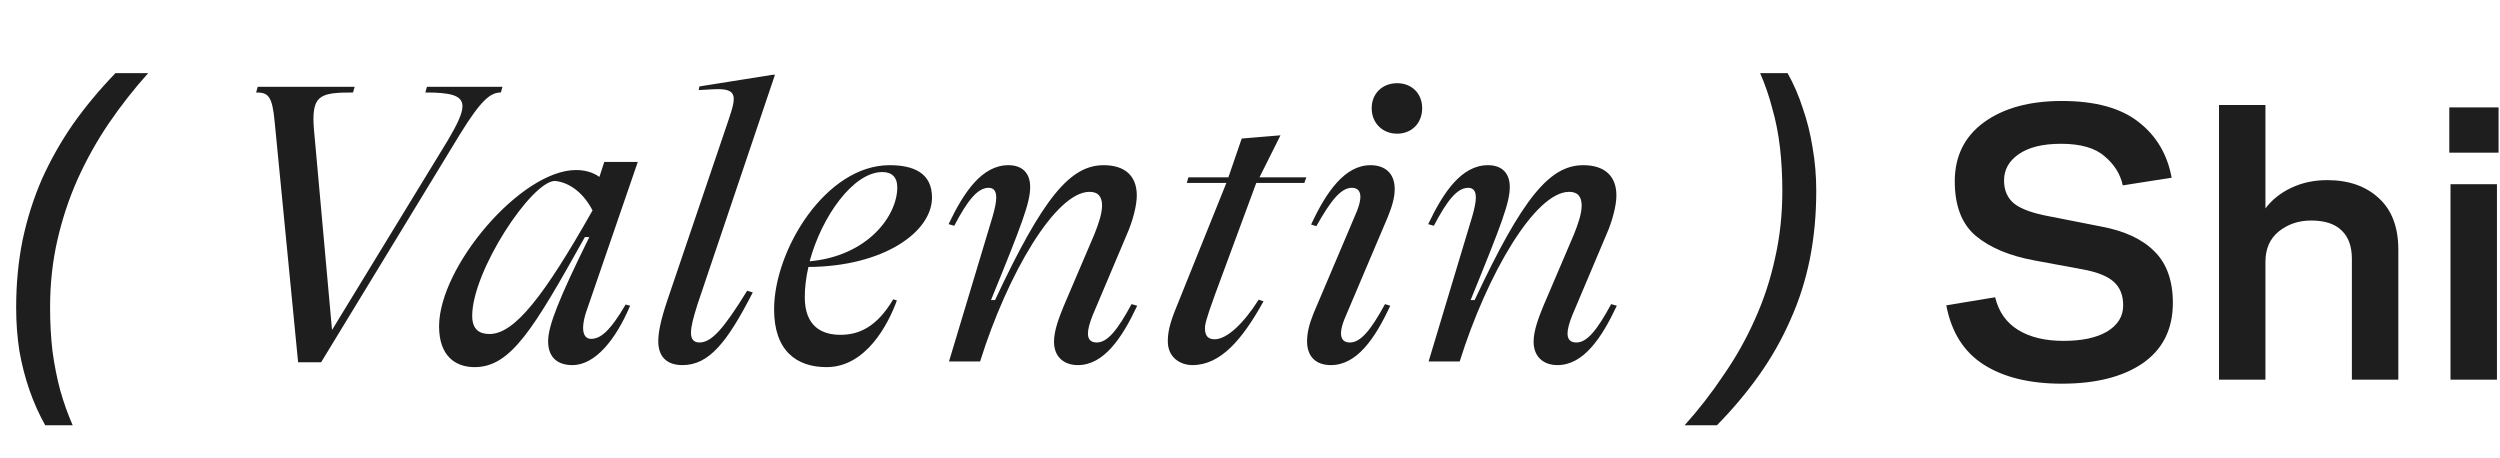
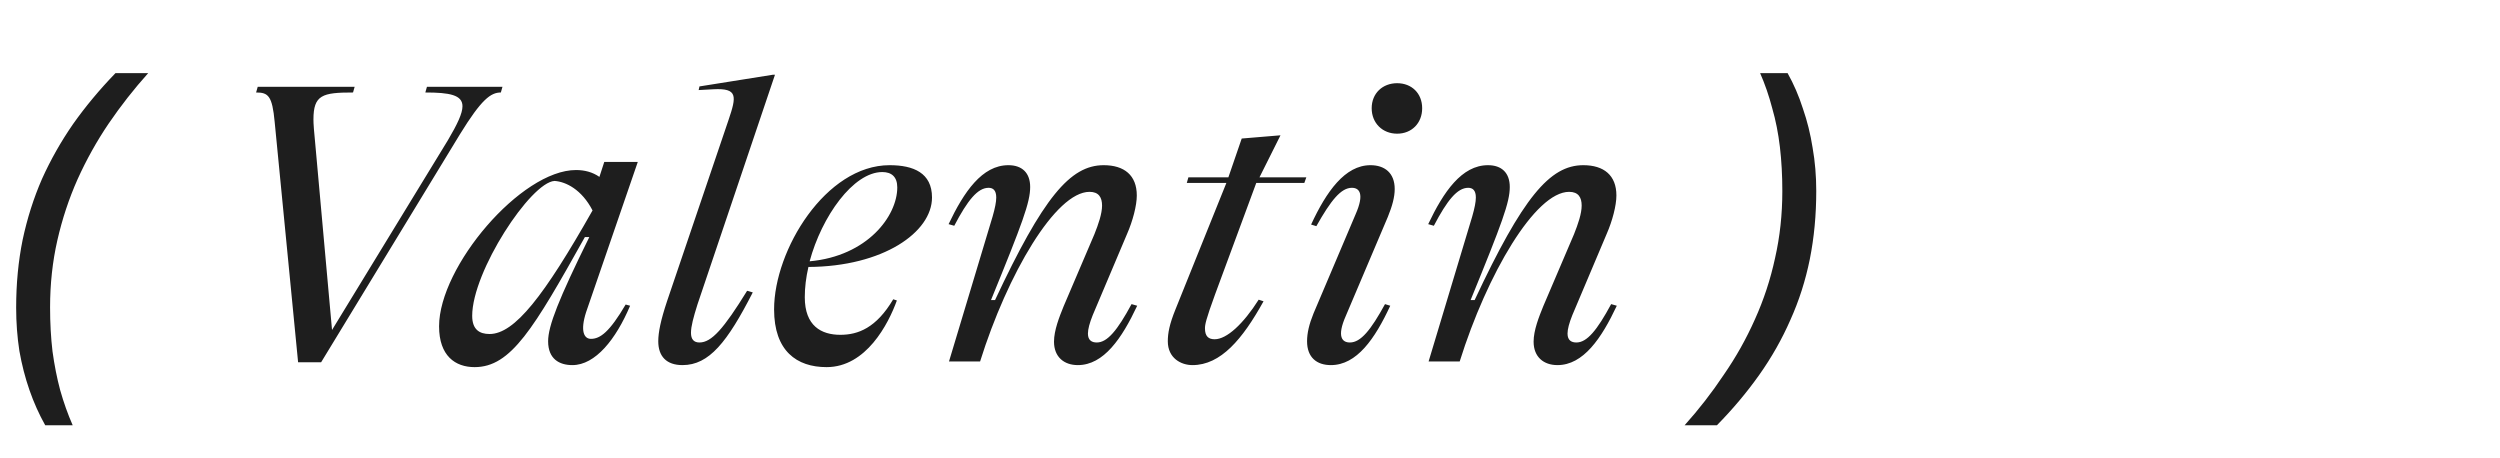
<svg xmlns="http://www.w3.org/2000/svg" width="1238" height="227" viewBox="0 0 1238 227" fill="none">
-   <path d="M963.8 151.2L988 147.2C989.733 154.4 993.533 159.8 999.4 163.4C1005.27 167 1012.73 168.8 1021.8 168.8C1031 168.8 1038.2 167.267 1043.4 164.2C1048.73 161 1051.4 156.667 1051.4 151.2C1051.4 146.267 1049.87 142.4 1046.8 139.6C1043.73 136.8 1038.6 134.733 1031.4 133.4L1007.6 129C995.2 126.733 985.467 122.667 978.4 116.8C971.467 110.933 968 101.933 968 89.8C968 77.4 972.8 67.667 982.4 60.6C992.133 53.533 1005 50 1021 50C1037.53 50 1050.2 53.467 1059 60.4C1067.8 67.2 1073.27 76.4 1075.4 88L1051.2 91.8C1050 86.2 1047 81.4 1042.2 77.4C1037.53 73.267 1030.33 71.2 1020.6 71.2C1011.53 71.2 1004.53 72.933 999.6 76.4C994.8 79.733 992.4 84.067 992.4 89.4C992.4 94.333 994.133 98.2 997.6 101C1001.2 103.667 1007.07 105.733 1015.2 107.2L1040.6 112.2C1052.07 114.333 1060.8 118.4 1066.8 124.4C1072.93 130.4 1076 138.933 1076 150C1076 162.933 1071.07 172.867 1061.2 179.8C1051.33 186.6 1037.93 190 1021 190C1005.13 190 992.267 186.867 982.4 180.6C972.533 174.333 966.333 164.533 963.8 151.2ZM1098.85 188V52H1121.85V103.2C1125.05 98.933 1129.31 95.533 1134.65 93C1139.98 90.467 1145.91 89.2 1152.45 89.2C1162.98 89.2 1171.45 92.133 1177.85 98C1184.38 103.867 1187.65 112.4 1187.65 123.6V188H1164.65V128.2C1164.65 122.067 1162.98 117.4 1159.65 114.2C1156.31 110.867 1151.25 109.2 1144.45 109.2C1138.31 109.2 1132.98 111 1128.45 114.6C1124.05 118.2 1121.85 123.2 1121.85 129.6V188H1098.85ZM1212.89 75.6V53.2H1237.29V75.6H1212.89ZM1213.49 188V91.2H1236.49V188H1213.49Z" fill="#1E1E1E" />
  <path d="M22.4 210.6C19.333 205.133 16.733 199.333 14.6 193.2C12.467 187.067 10.8 180.6 9.6 173.8C8.533 166.867 8 159.733 8 152.4C8 140.533 9.067 129.333 11.2 118.8C13.467 108.133 16.667 98.067 20.8 88.6C25.067 79.133 30.2 70.067 36.2 61.4C42.333 52.733 49.333 44.333 57.2 36.2H73.4C66.333 44.067 59.8 52.4 53.8 61.2C47.933 69.867 42.8 79.067 38.4 88.8C34.133 98.4 30.8 108.467 28.4 119C26 129.533 24.8 140.6 24.8 152.2C24.8 159.933 25.2 167.2 26 174C26.933 180.8 28.2 187.2 29.8 193.2C31.533 199.333 33.6 205.133 36 210.6H22.4ZM210.619 45.8L211.419 43H248.819L248.019 45.8C243.019 45.8 238.419 49.2 227.819 66.4L159.019 179.4H147.619L136.019 60.4C134.819 47.4 132.819 45.8 126.819 45.8L127.619 43H175.619L174.819 45.8C159.619 45.8 155.219 47 155.219 59.2C155.219 61.4 155.419 64.2 156.419 74.6L164.419 163.4L221.819 69.4C226.419 61.6 229.019 56.2 229.019 52.6C229.019 47 222.619 45.8 210.619 45.8ZM292.63 167.8C297.23 167.8 301.83 164.4 309.83 150.8L312.03 151.4C305.03 168 294.83 180.8 283.43 180.8C277.03 180.8 271.43 177.8 271.43 169C271.43 161.4 276.63 148.2 291.83 117.4H289.63C264.23 162.8 253.03 181.8 235.03 181.8C225.43 181.8 217.43 176.2 217.43 161.6C217.43 132 258.03 84.2 285.23 84.2C289.43 84.2 293.43 85.2 296.83 87.6L299.23 80.2H315.83L290.23 154.6C287.23 164 289.23 167.8 292.63 167.8ZM242.43 165.4C254.83 165.4 269.43 146.6 293.43 104.2C288.03 93.8 280.23 90 274.63 89.6C262.83 90.2 233.83 134.4 233.83 156.4C233.83 163.2 237.43 165.4 242.43 165.4ZM337.973 180.8C329.973 180.8 325.973 176.4 325.973 169C325.973 164.6 327.173 158.6 330.373 149L360.773 59.4C364.773 47.6 365.373 43.6 353.373 44.2L345.973 44.6L346.373 42.8L382.773 37H383.773L345.373 150.8C343.373 157.2 342.173 161.6 342.173 164.8C342.173 168 343.573 169.6 346.373 169.6C352.373 169.6 358.373 162.8 369.973 144L372.773 144.8C360.173 169.4 351.173 180.8 337.973 180.8ZM461.53 97.8C461.53 115 437.33 132 400.33 132.2C399.13 137.4 398.53 142.4 398.53 147.2C398.53 161.4 406.73 165.8 416.13 165.8C424.93 165.8 433.93 162.4 442.33 148.2L444.13 148.8C439.93 160.4 428.93 181.8 409.33 181.8C394.53 181.8 383.33 173.8 383.33 153.2C383.33 123.8 408.93 81.8 440.53 81.8C452.33 81.8 461.53 85.6 461.53 97.8ZM436.93 85.2C422.53 85.2 406.93 107.2 400.93 129.4C429.53 126.8 444.33 107 444.33 92.8C444.33 87.6 441.53 85.2 436.93 85.2ZM533.742 180.8C526.942 180.8 521.942 176.8 521.942 169.2C521.942 163.6 524.542 157 526.742 151.6L541.942 116C543.942 111 545.742 105.8 545.742 101.8C545.742 97.8 544.142 95 539.542 95C522.742 95 498.942 135.6 485.342 179H469.942L491.542 107.2C492.742 103 493.342 100 493.342 97.8C493.342 94.2 491.742 93 489.542 93C484.142 93 479.142 99.2 472.542 111.8L469.742 111C477.342 95 486.342 81.8 499.342 81.8C506.142 81.8 510.142 85.6 510.142 92.6C510.142 100.2 506.342 110.4 490.742 148.6H492.742C516.542 97.8 529.942 81.8 546.542 81.8C556.742 81.8 562.942 86.8 562.942 96.8C562.942 101.8 560.942 109.4 558.142 115.8L541.142 156C539.542 160 538.742 163 538.742 165.2C538.742 168.6 540.742 169.6 543.142 169.6C548.342 169.6 553.342 163.6 560.342 150.6L563.142 151.4C555.542 167.6 546.542 180.8 533.742 180.8ZM645.898 90.6H622.098L601.698 145.8C597.098 158.4 596.698 160.8 596.698 162.6C596.698 166.6 598.498 168 601.498 168C607.498 168 615.698 160.4 623.298 148.4L625.698 149.2C615.298 168 604.498 180.8 590.498 180.8C584.898 180.8 578.298 177.4 578.298 169C578.298 165 579.098 160.6 582.098 153.2L607.298 90.6H587.698L588.498 87.8H608.298L614.898 68.6L634.098 67L623.698 87.8H646.898L645.898 90.6ZM691.858 66.2C684.658 66.2 679.258 61 679.258 53.6C679.258 46.2 684.658 41.2 691.858 41.2C699.058 41.2 704.258 46.2 704.258 53.6C704.258 61 699.058 66.2 691.858 66.2ZM659.058 180.8C652.058 180.8 647.258 177 647.258 169C647.258 165 648.258 160.6 650.458 155.2L671.258 106.2C675.858 95.8 673.058 93 669.458 93C664.058 93 659.058 99.2 651.858 112L649.258 111.2C656.858 94.8 666.058 81.8 678.658 81.8C685.658 81.8 690.658 85.6 690.658 93.6C690.658 97.6 689.458 102 687.258 107.4L666.458 156.4C661.858 166.8 664.658 169.6 668.458 169.6C673.858 169.6 678.858 163.4 685.858 150.6L688.458 151.4C680.858 167.8 671.858 180.8 659.058 180.8ZM771.242 180.8C764.442 180.8 759.442 176.8 759.442 169.2C759.442 163.6 762.042 157 764.242 151.6L779.442 116C781.442 111 783.242 105.8 783.242 101.8C783.242 97.8 781.642 95 777.042 95C760.242 95 736.442 135.6 722.842 179H707.442L729.042 107.2C730.242 103 730.842 100 730.842 97.8C730.842 94.2 729.242 93 727.042 93C721.642 93 716.642 99.2 710.042 111.8L707.242 111C714.842 95 723.842 81.8 736.842 81.8C743.642 81.8 747.642 85.6 747.642 92.6C747.642 100.2 743.842 110.4 728.242 148.6H730.242C754.042 97.8 767.442 81.8 784.042 81.8C794.242 81.8 800.442 86.8 800.442 96.8C800.442 101.8 798.442 109.4 795.642 115.8L778.642 156C777.042 160 776.242 163 776.242 165.2C776.242 168.6 778.242 169.6 780.642 169.6C785.842 169.6 790.842 163.6 797.842 150.6L800.642 151.4C793.042 167.6 784.042 180.8 771.242 180.8ZM834.209 210.6C841.276 202.733 847.743 194.4 853.609 185.6C859.609 176.933 864.743 167.8 869.009 158.2C873.409 148.467 876.743 138.333 879.009 127.8C881.409 117.267 882.609 106.2 882.609 94.6C882.609 86.867 882.209 79.6 881.409 72.8C880.609 66 879.343 59.6 877.609 53.6C876.009 47.467 874.009 41.667 871.609 36.2H885.209C888.276 41.667 890.809 47.533 892.809 53.8C894.943 59.933 896.543 66.4 897.609 73.2C898.809 80 899.409 87.133 899.409 94.6C899.409 106.467 898.343 117.733 896.209 128.4C894.076 138.933 890.876 148.933 886.609 158.4C882.476 167.867 877.343 176.933 871.209 185.6C865.076 194.267 858.076 202.6 850.209 210.6H834.209Z" fill="#1E1E1E" />
</svg>